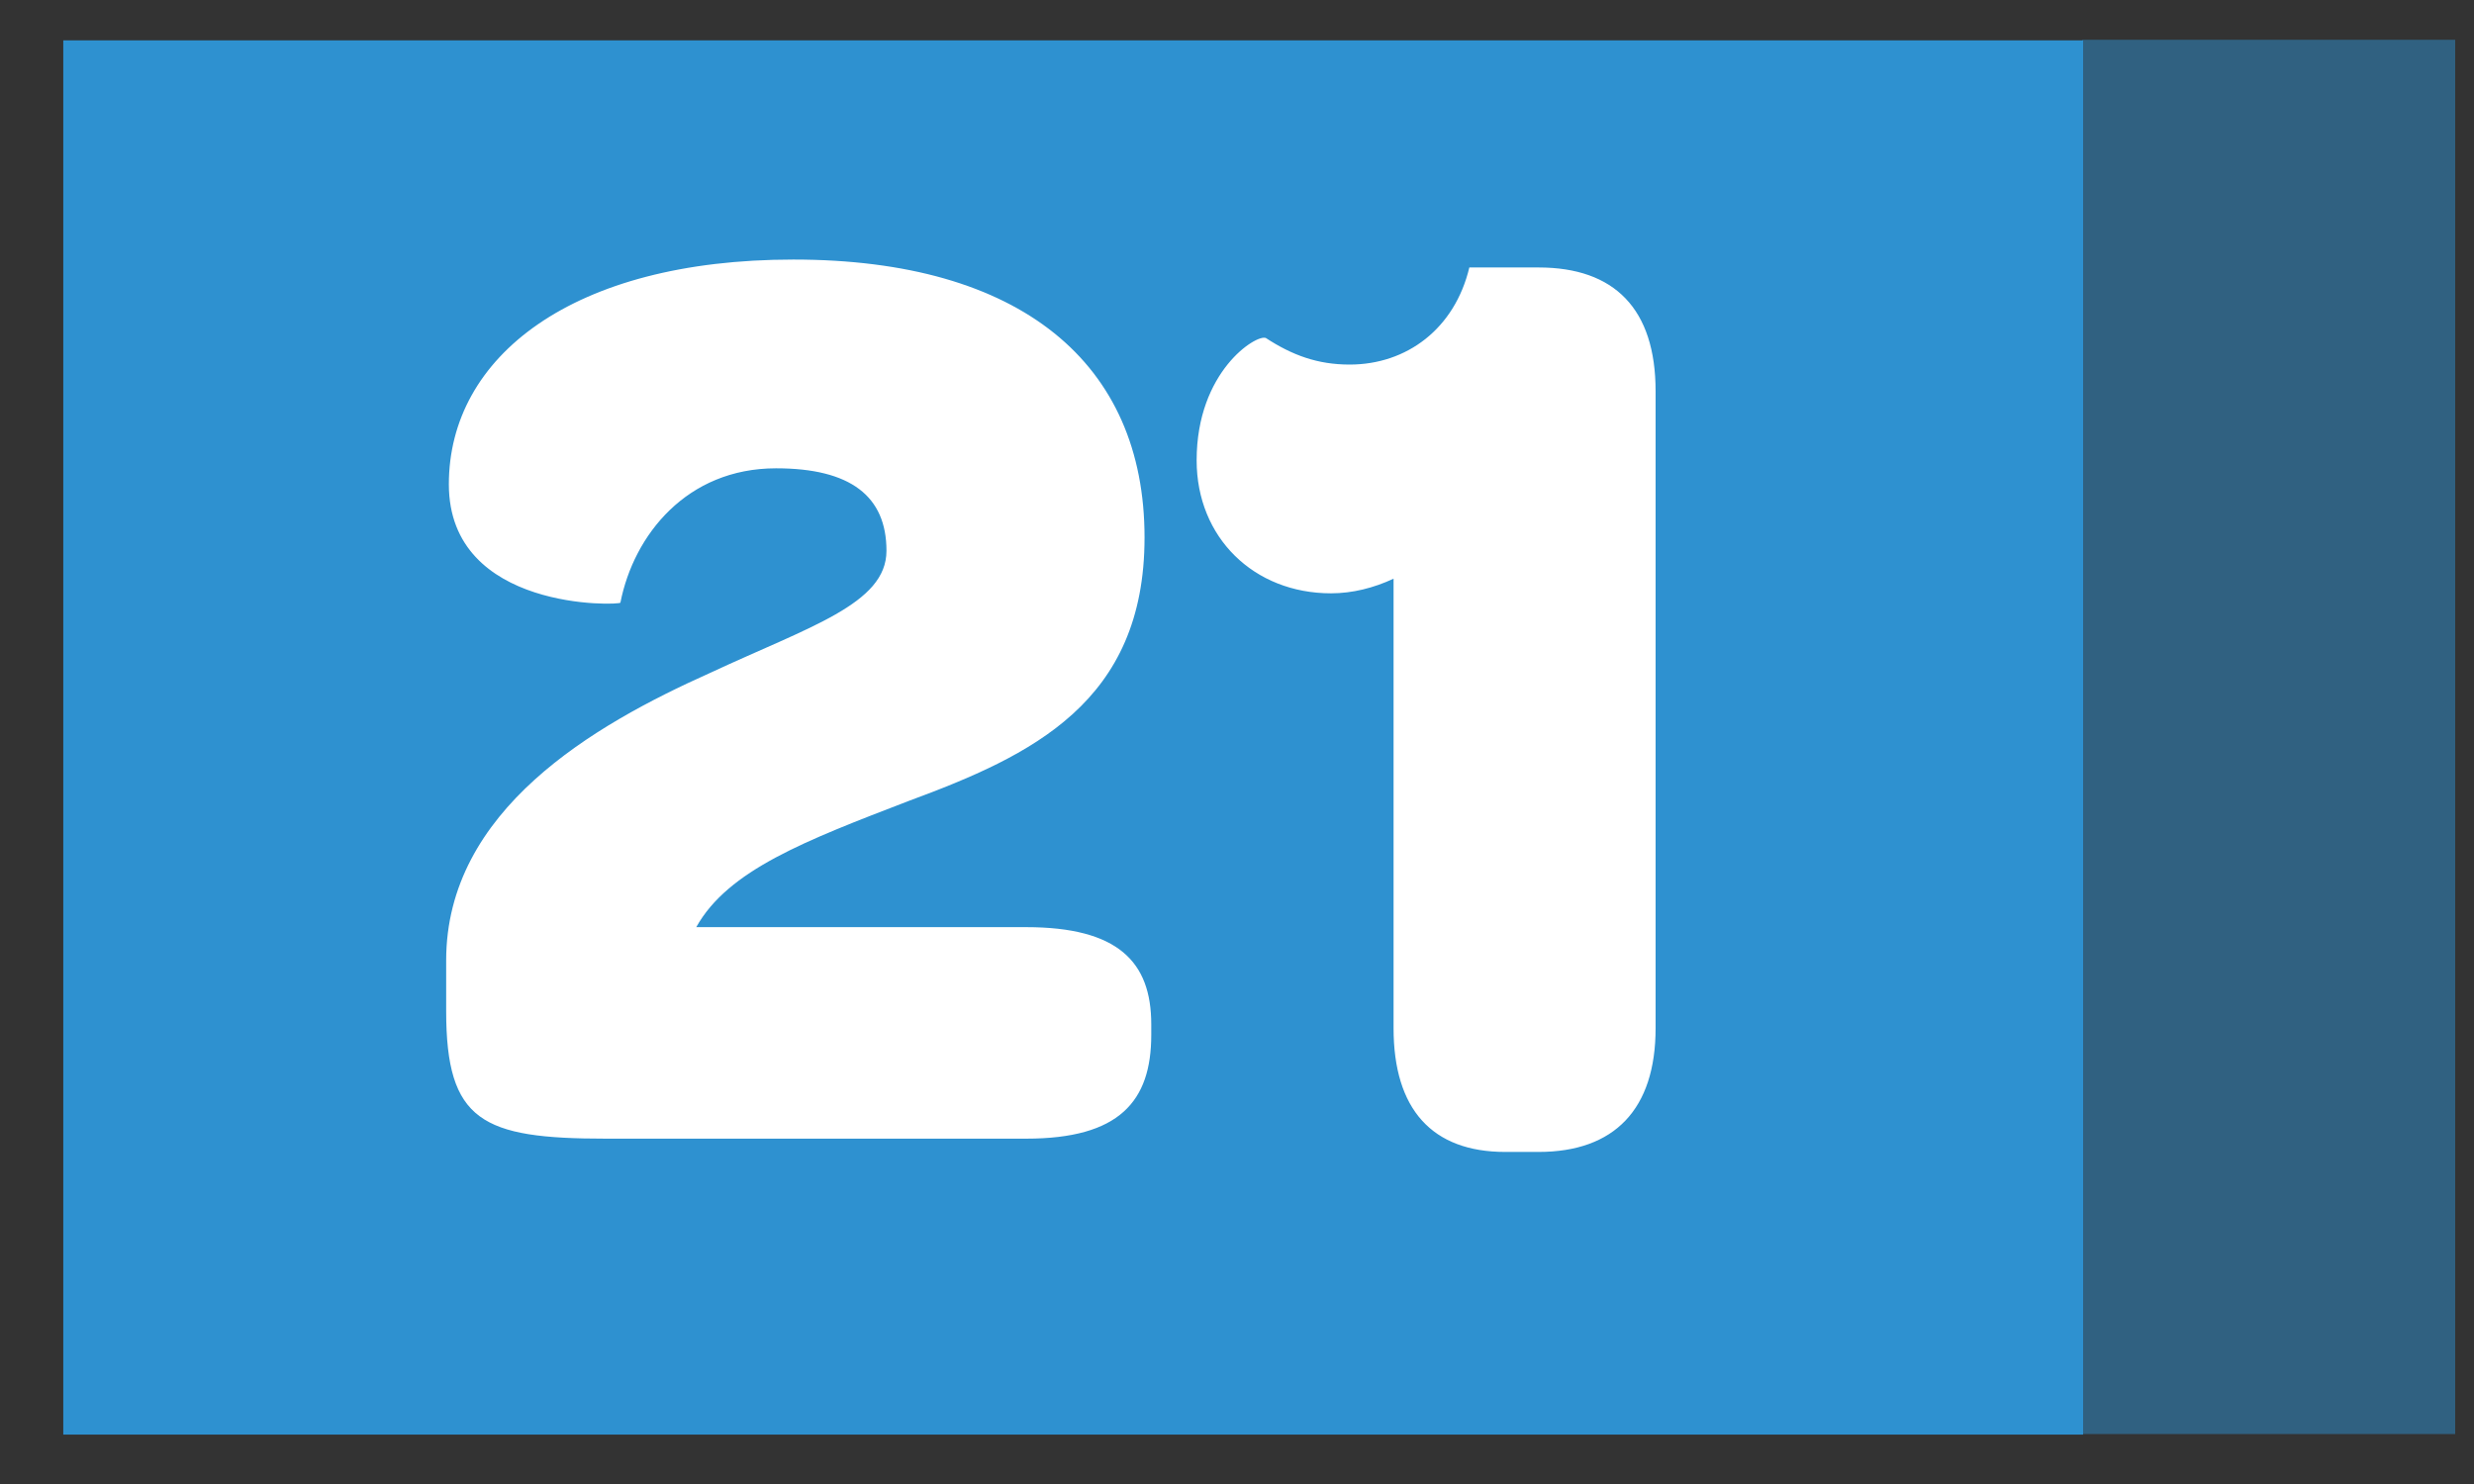
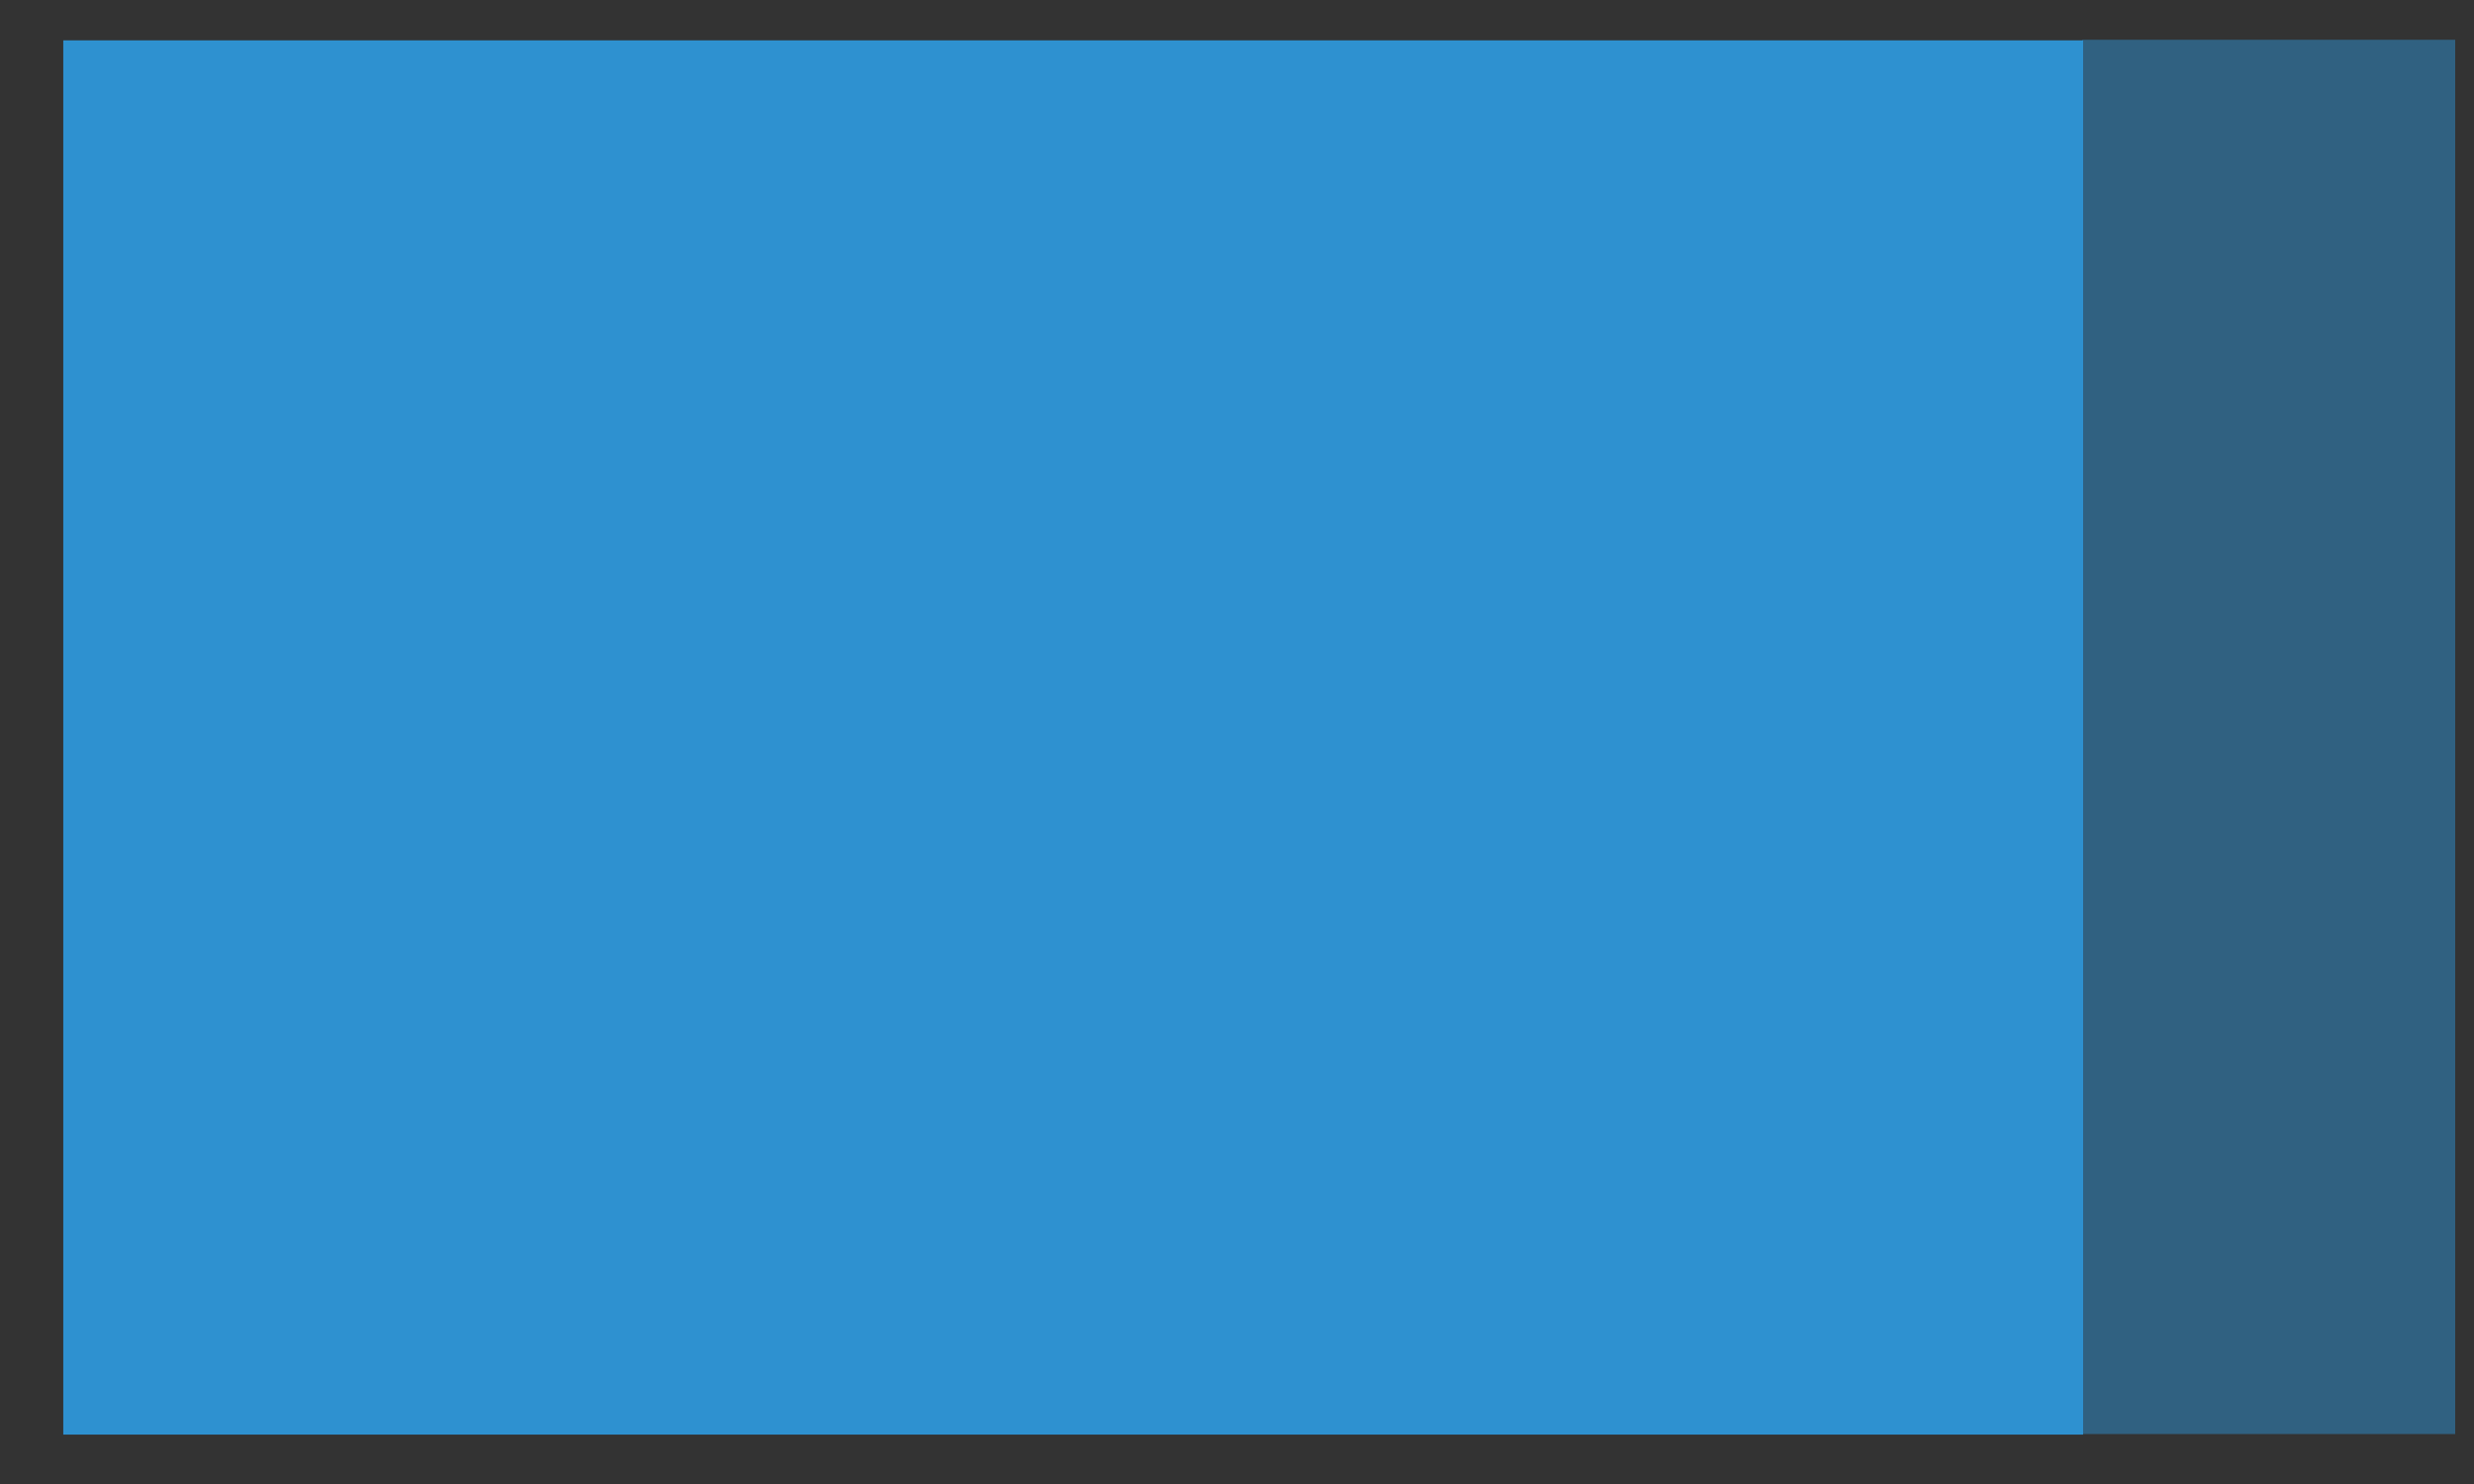
<svg xmlns="http://www.w3.org/2000/svg" width="35" height="21" viewBox="0 0 35 21" fill="none">
  <rect x="0" y="0" width="35" height="21" fill="#333333" stroke="none" />
  <rect x="0.895" y="0.571" width="28.575" height="19.73" fill="#2E91D0" />
  <rect opacity="0.5" x="34.734" y="20.293" width="5.274" height="19.73" transform="rotate(180 34.734 20.293)" fill="#2E91D0" />
-   <path d="M12.861 11.332C14.593 10.692 16.192 9.94 16.192 7.606C16.192 5.14 14.442 3.673 11.224 3.673C8.1 3.673 6.35 5.046 6.35 6.853C6.35 8.66 8.777 8.566 8.777 8.528C8.966 7.568 9.718 6.627 10.979 6.627C12.033 6.627 12.541 7.022 12.541 7.794C12.541 8.547 11.45 8.867 10.038 9.526C8.401 10.259 6.312 11.464 6.312 13.591V14.306C6.312 15.868 6.82 16.113 8.57 16.113H14.517C15.835 16.113 16.287 15.586 16.287 14.645V14.494C16.287 13.61 15.816 13.12 14.517 13.12H9.85C10.302 12.311 11.393 11.897 12.861 11.332ZM21.295 16.301H21.766C22.839 16.301 23.422 15.698 23.422 14.55V5.536C23.422 4.369 22.839 3.785 21.766 3.785H20.787C20.58 4.651 19.903 5.159 19.093 5.159C18.642 5.159 18.284 5.028 17.908 4.783C17.776 4.726 16.929 5.253 16.929 6.514C16.929 7.606 17.738 8.396 18.83 8.396C19.131 8.396 19.432 8.321 19.715 8.189V14.55C19.715 15.698 20.26 16.301 21.295 16.301Z" fill="white" />
</svg>